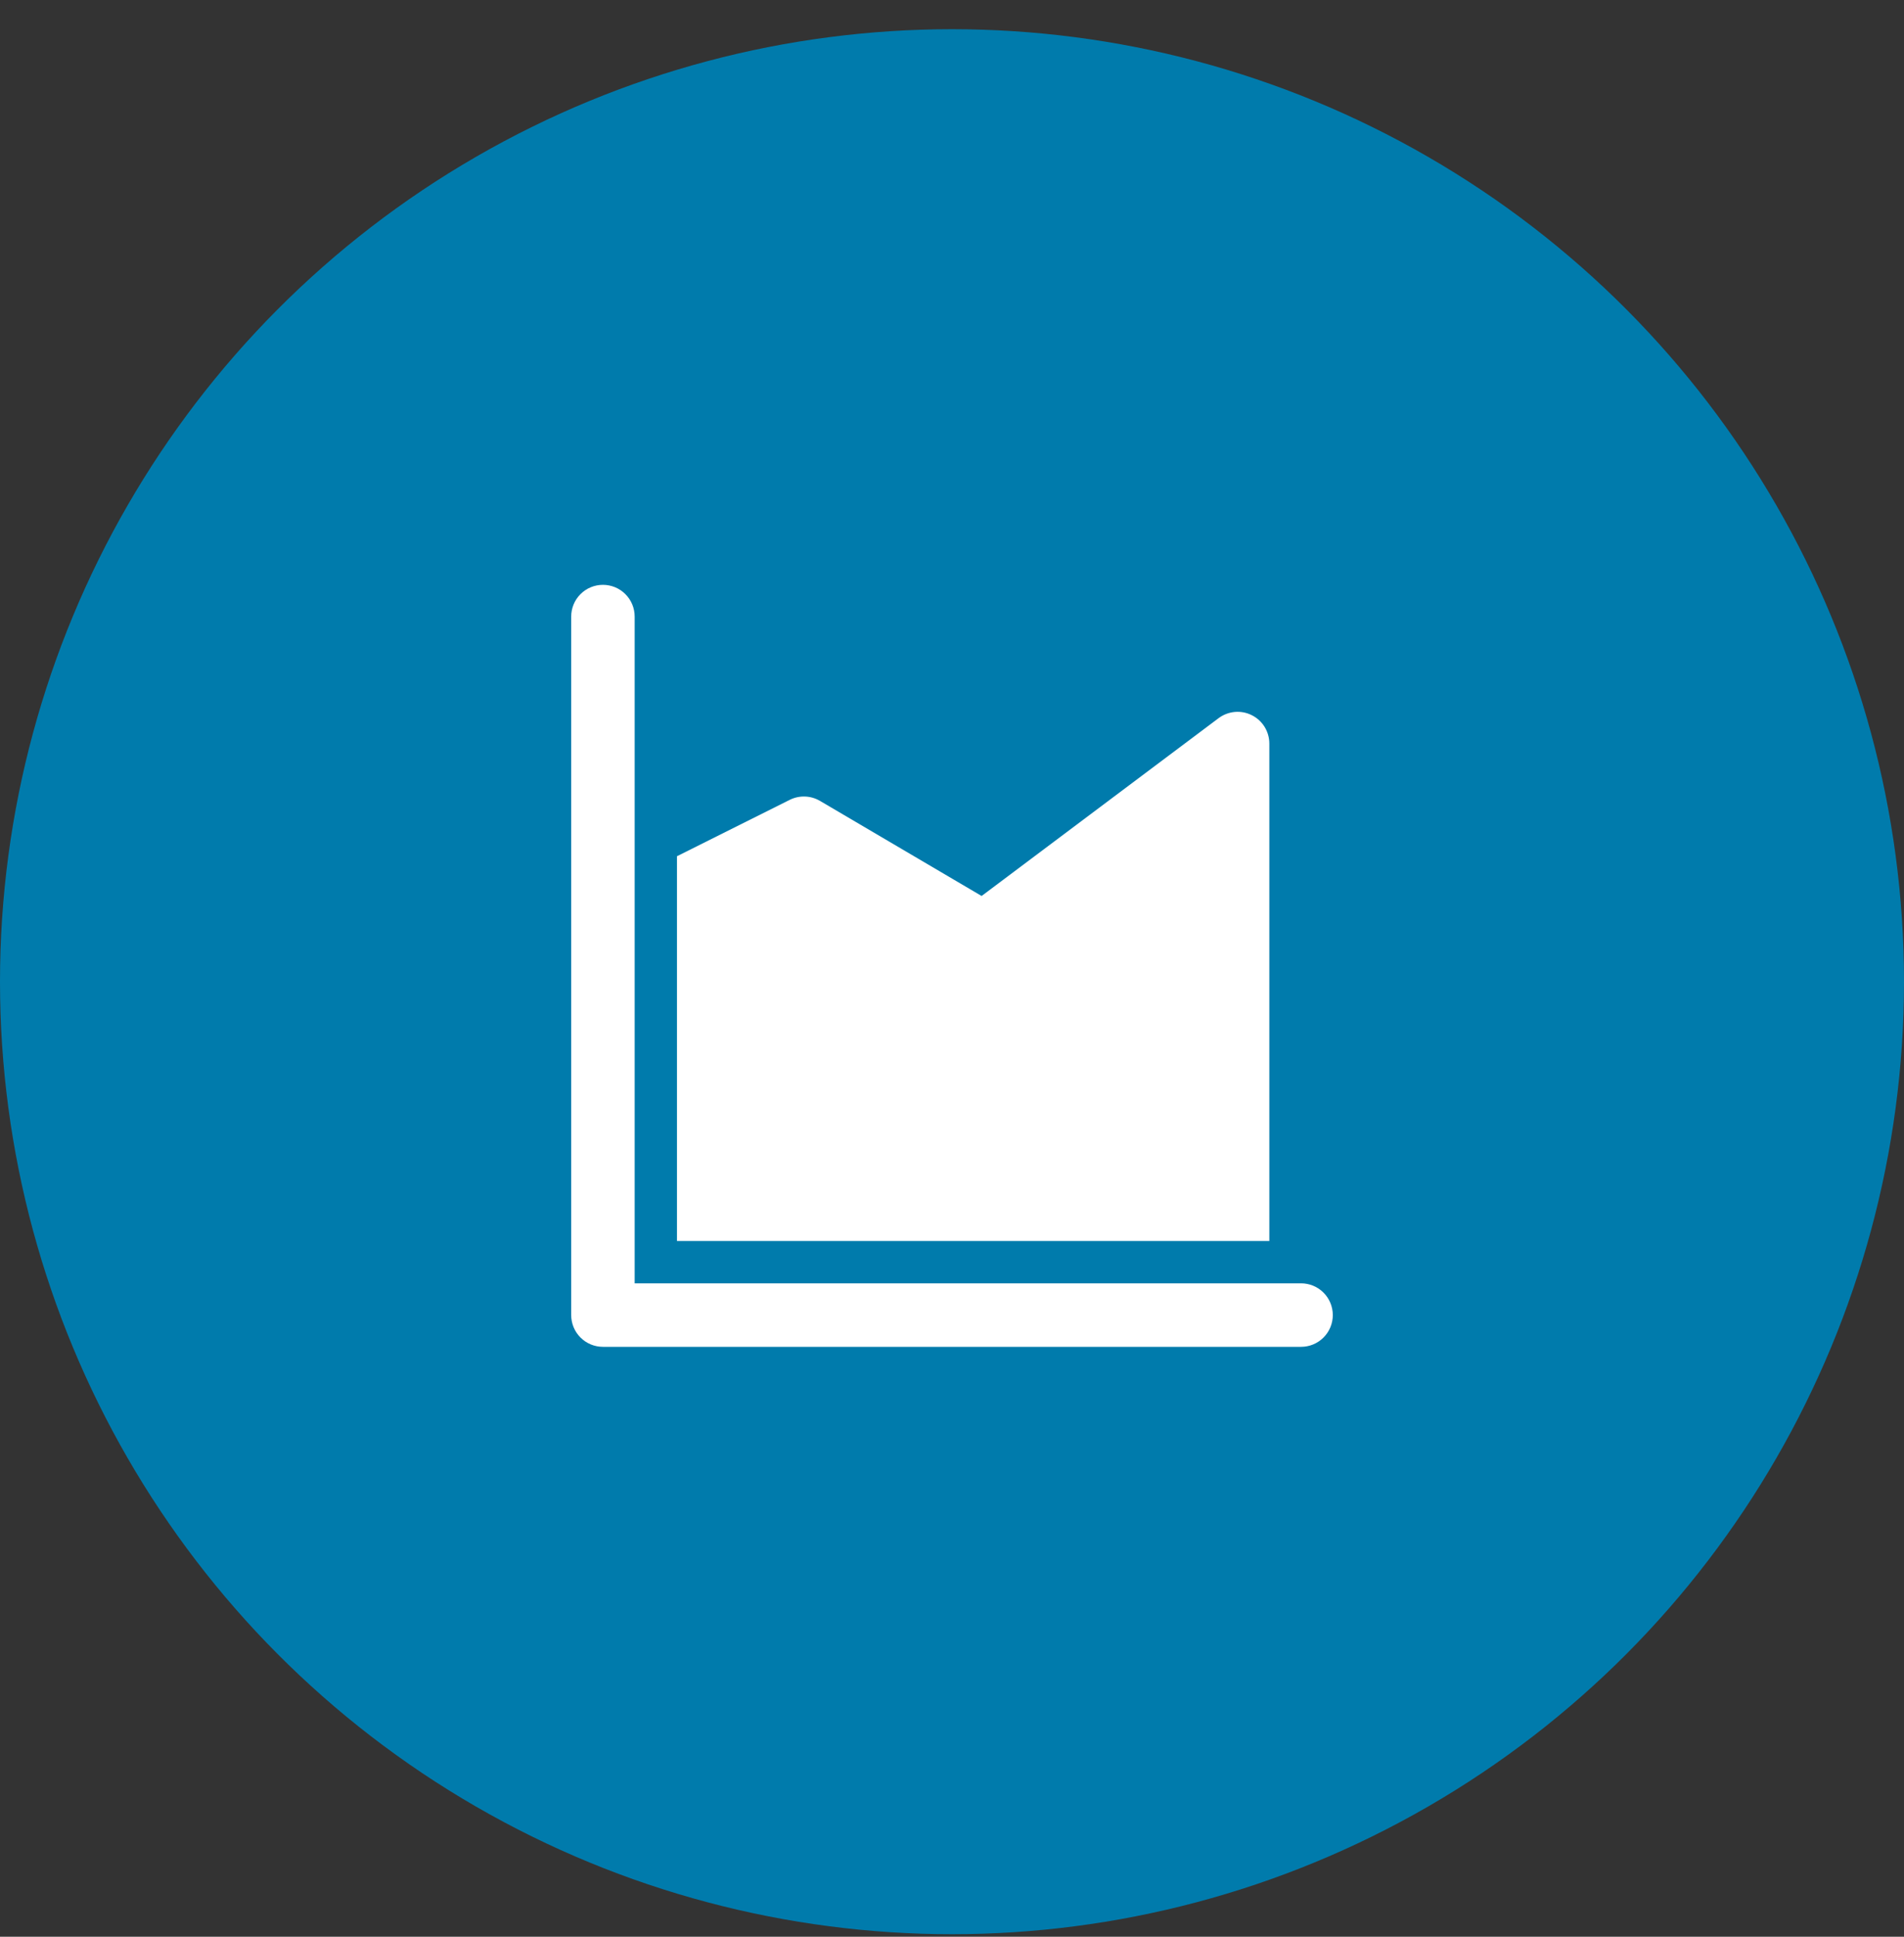
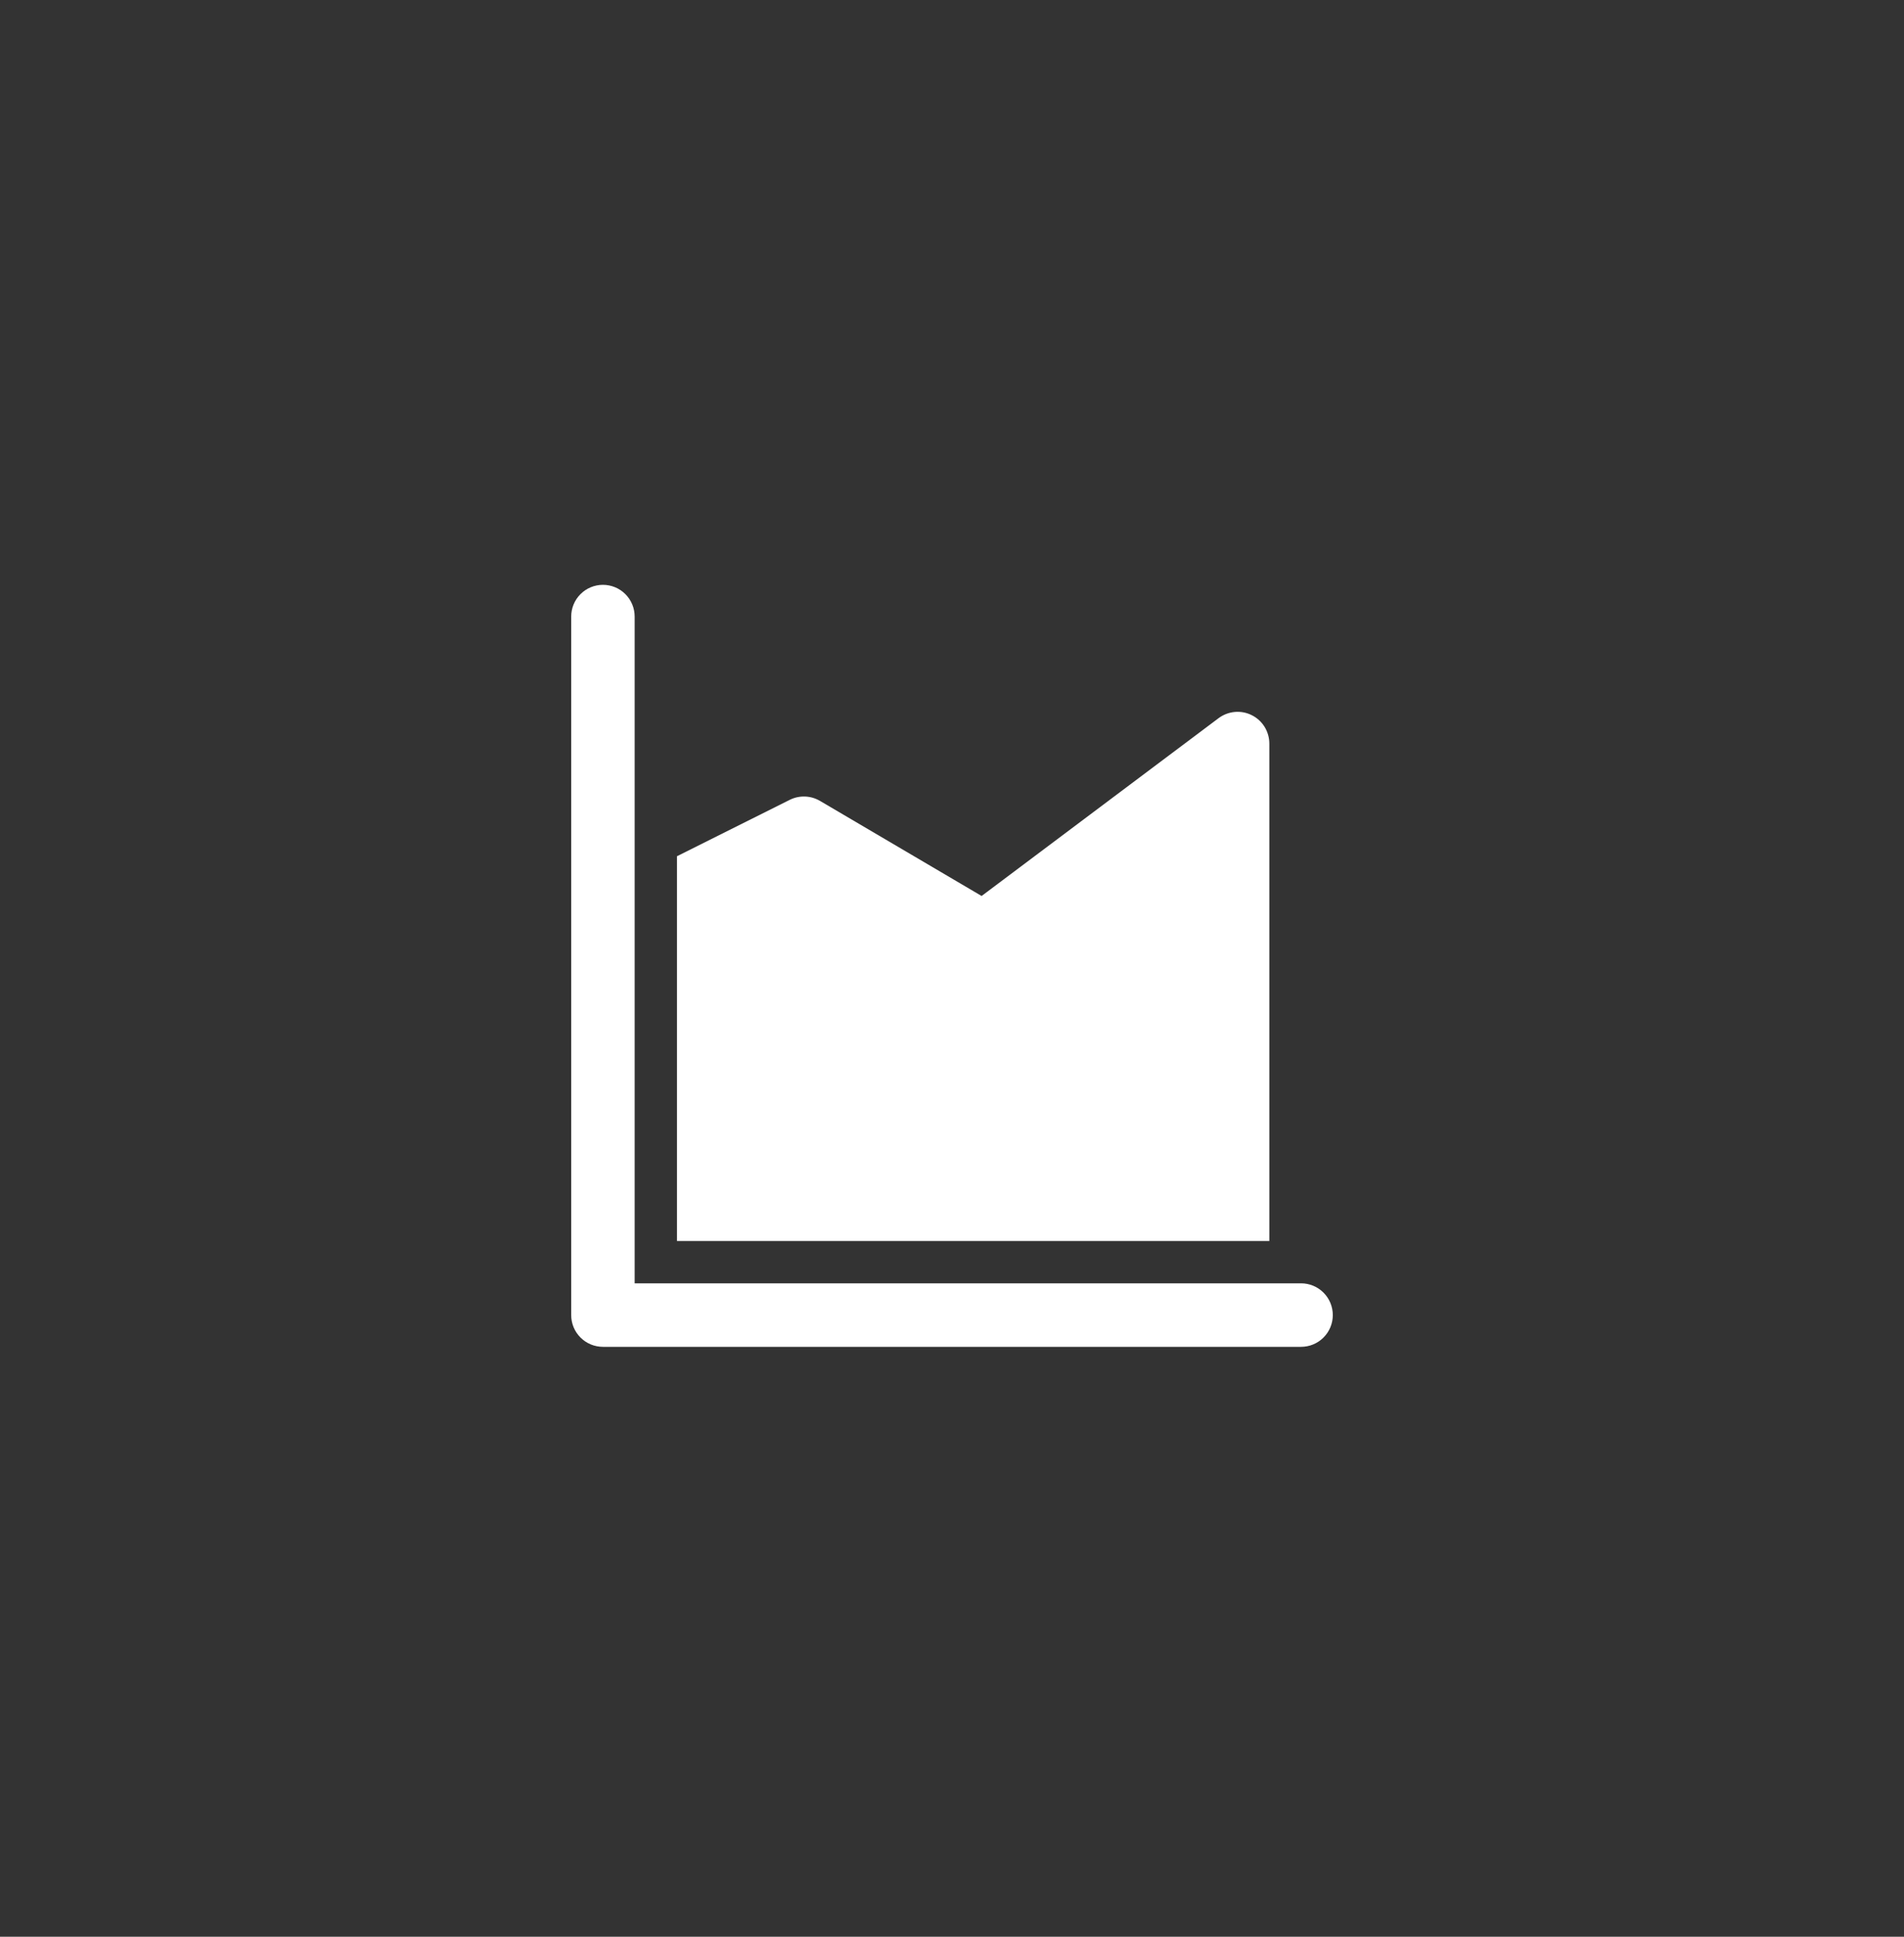
<svg xmlns="http://www.w3.org/2000/svg" width="60" height="61" viewBox="0 0 60 61" fill="none">
  <rect x="0" y="0" width="60" height="61" fill="#333333" stroke="none" />
-   <circle cx="30" cy="30.92" r="30" fill="#007BAC" />
  <path d="M18 19.42C18 19.155 18.105 18.9 18.293 18.713C18.48 18.525 18.735 18.42 19 18.42C19.265 18.42 19.52 18.525 19.707 18.713C19.895 18.9 20 19.155 20 19.42V40.42H41C41.265 40.42 41.52 40.525 41.707 40.713C41.895 40.9 42 41.155 42 41.42C42 41.685 41.895 41.94 41.707 42.127C41.52 42.315 41.265 42.42 41 42.42H19C18.735 42.42 18.48 42.315 18.293 42.127C18.105 41.94 18 41.685 18 41.42V19.42ZM40 23.42C40 23.234 39.948 23.052 39.851 22.894C39.753 22.736 39.613 22.608 39.447 22.526C39.281 22.442 39.095 22.407 38.91 22.424C38.725 22.441 38.549 22.509 38.4 22.62L30.933 28.22L25.84 25.225C25.696 25.141 25.534 25.093 25.368 25.088C25.201 25.082 25.036 25.118 24.887 25.192L21.333 26.968V39.087H40V23.42Z" fill="white" />
</svg>